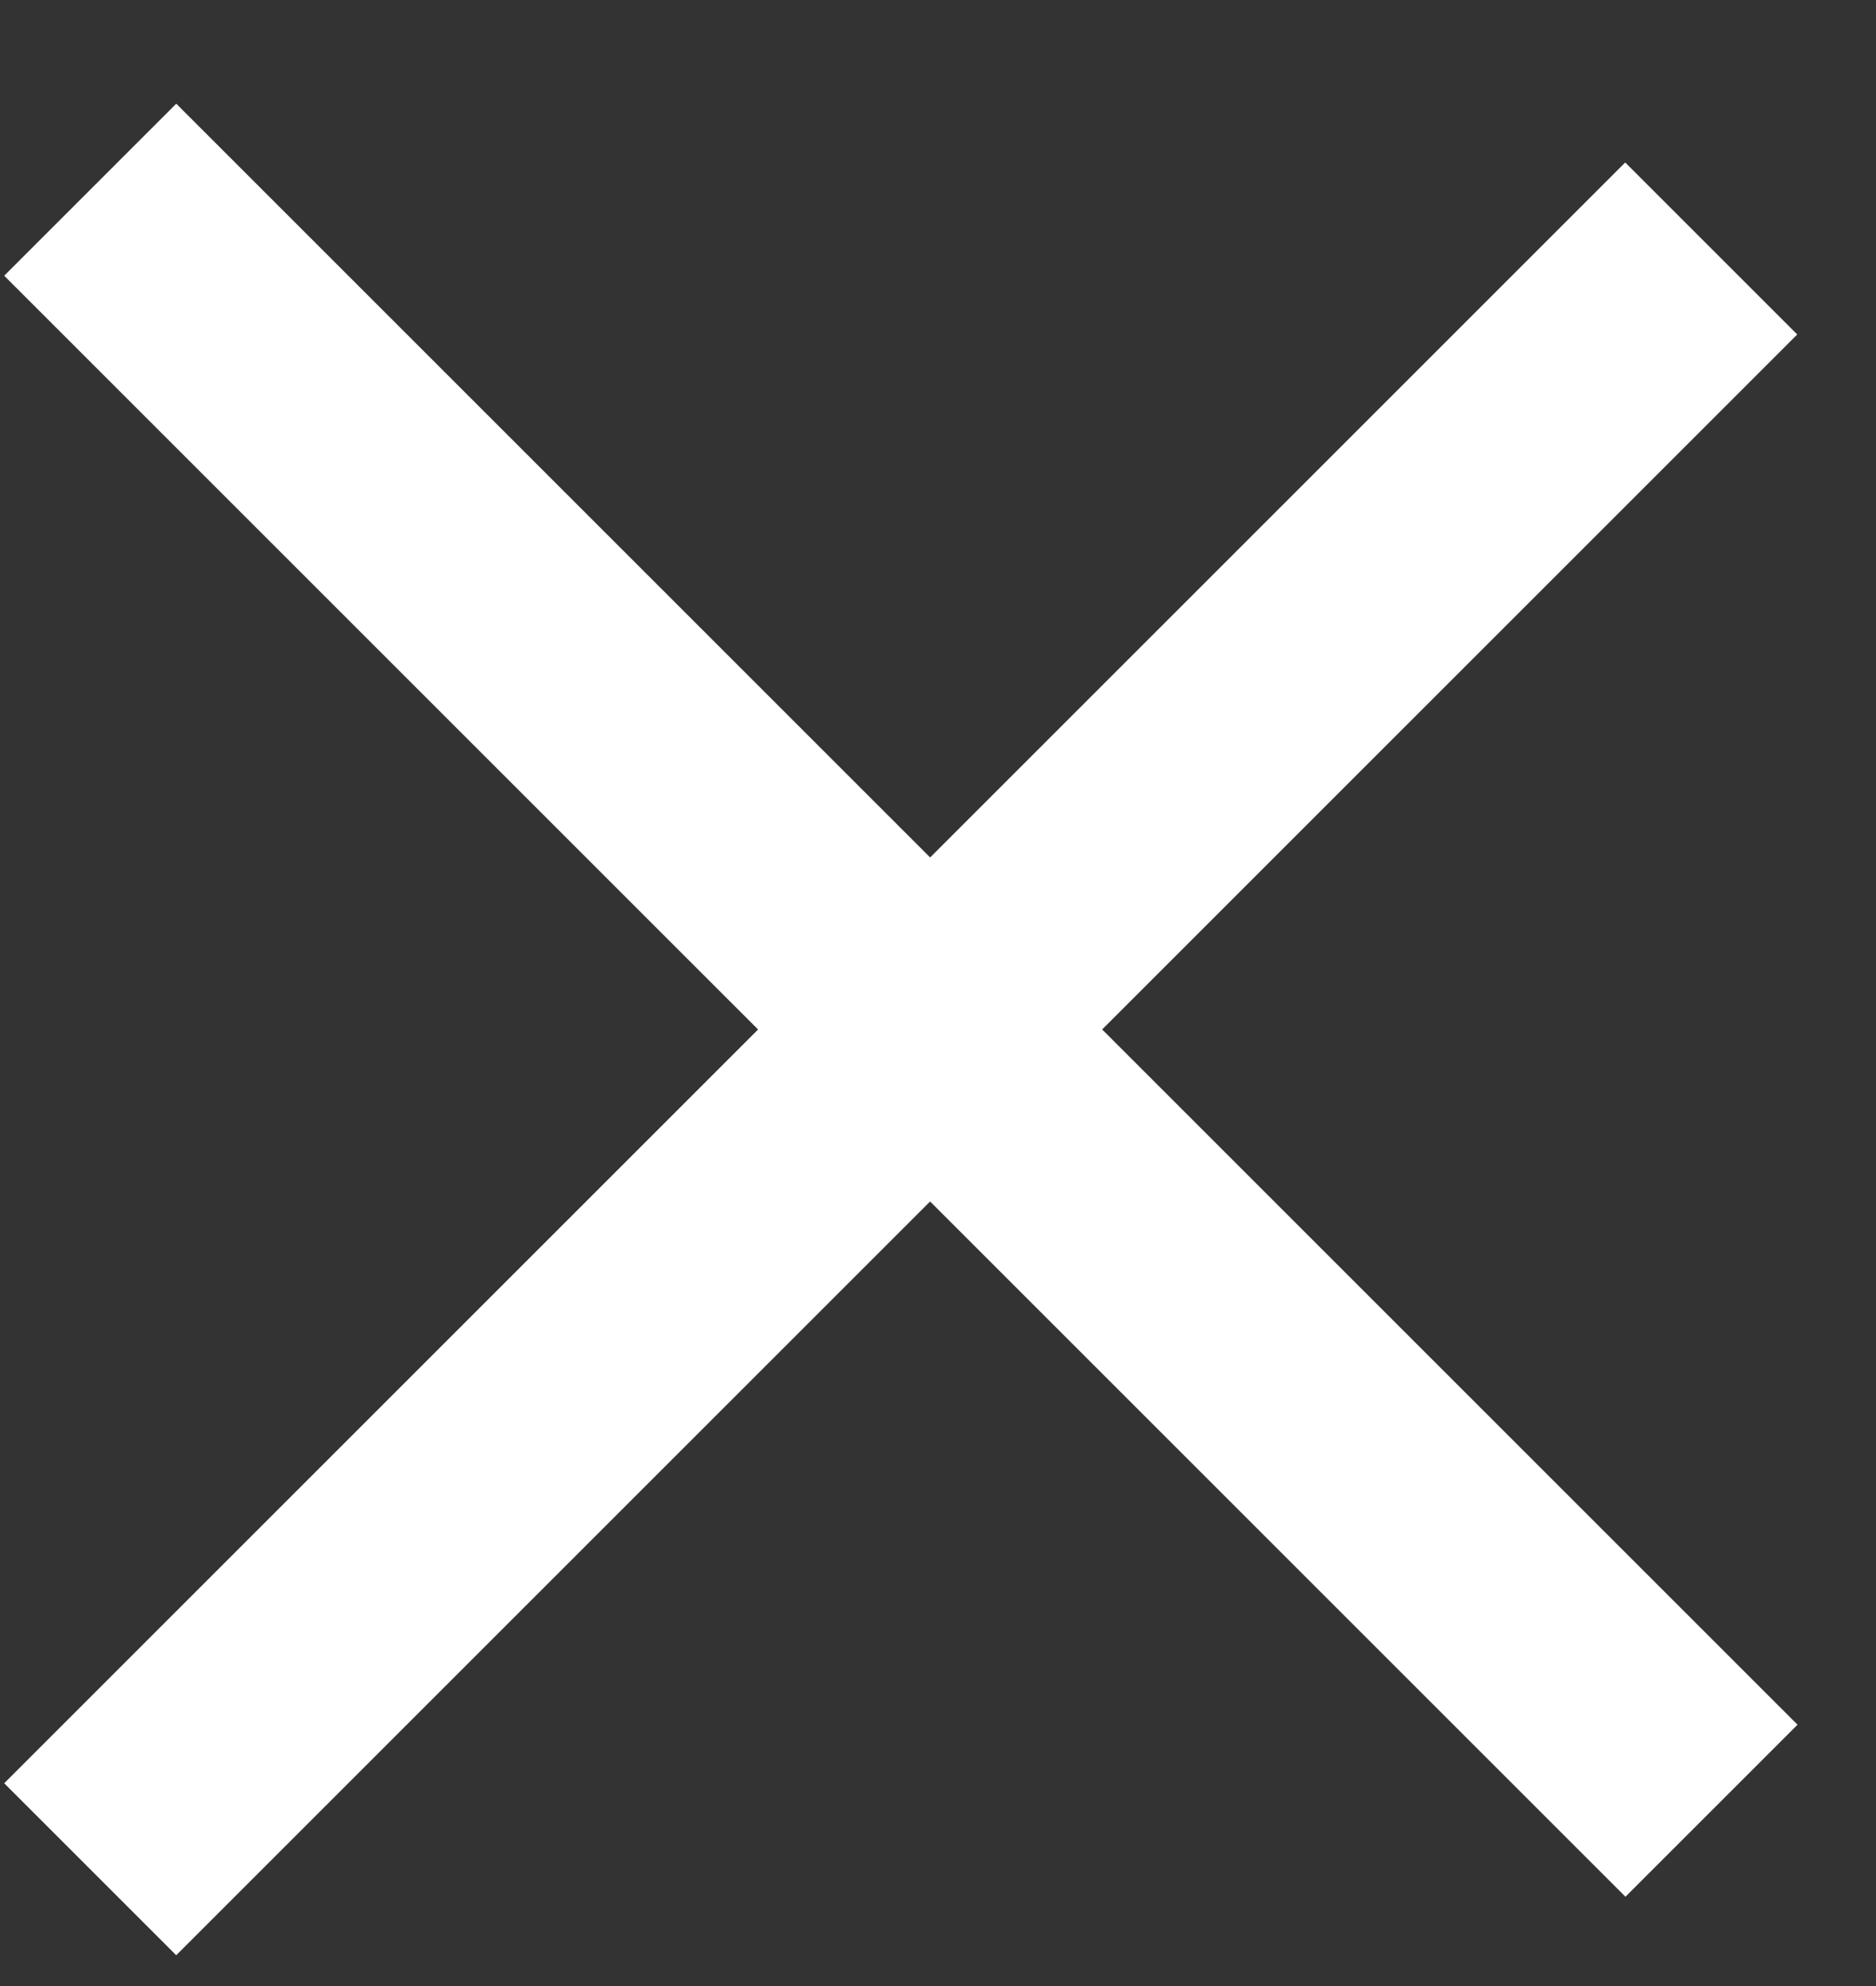
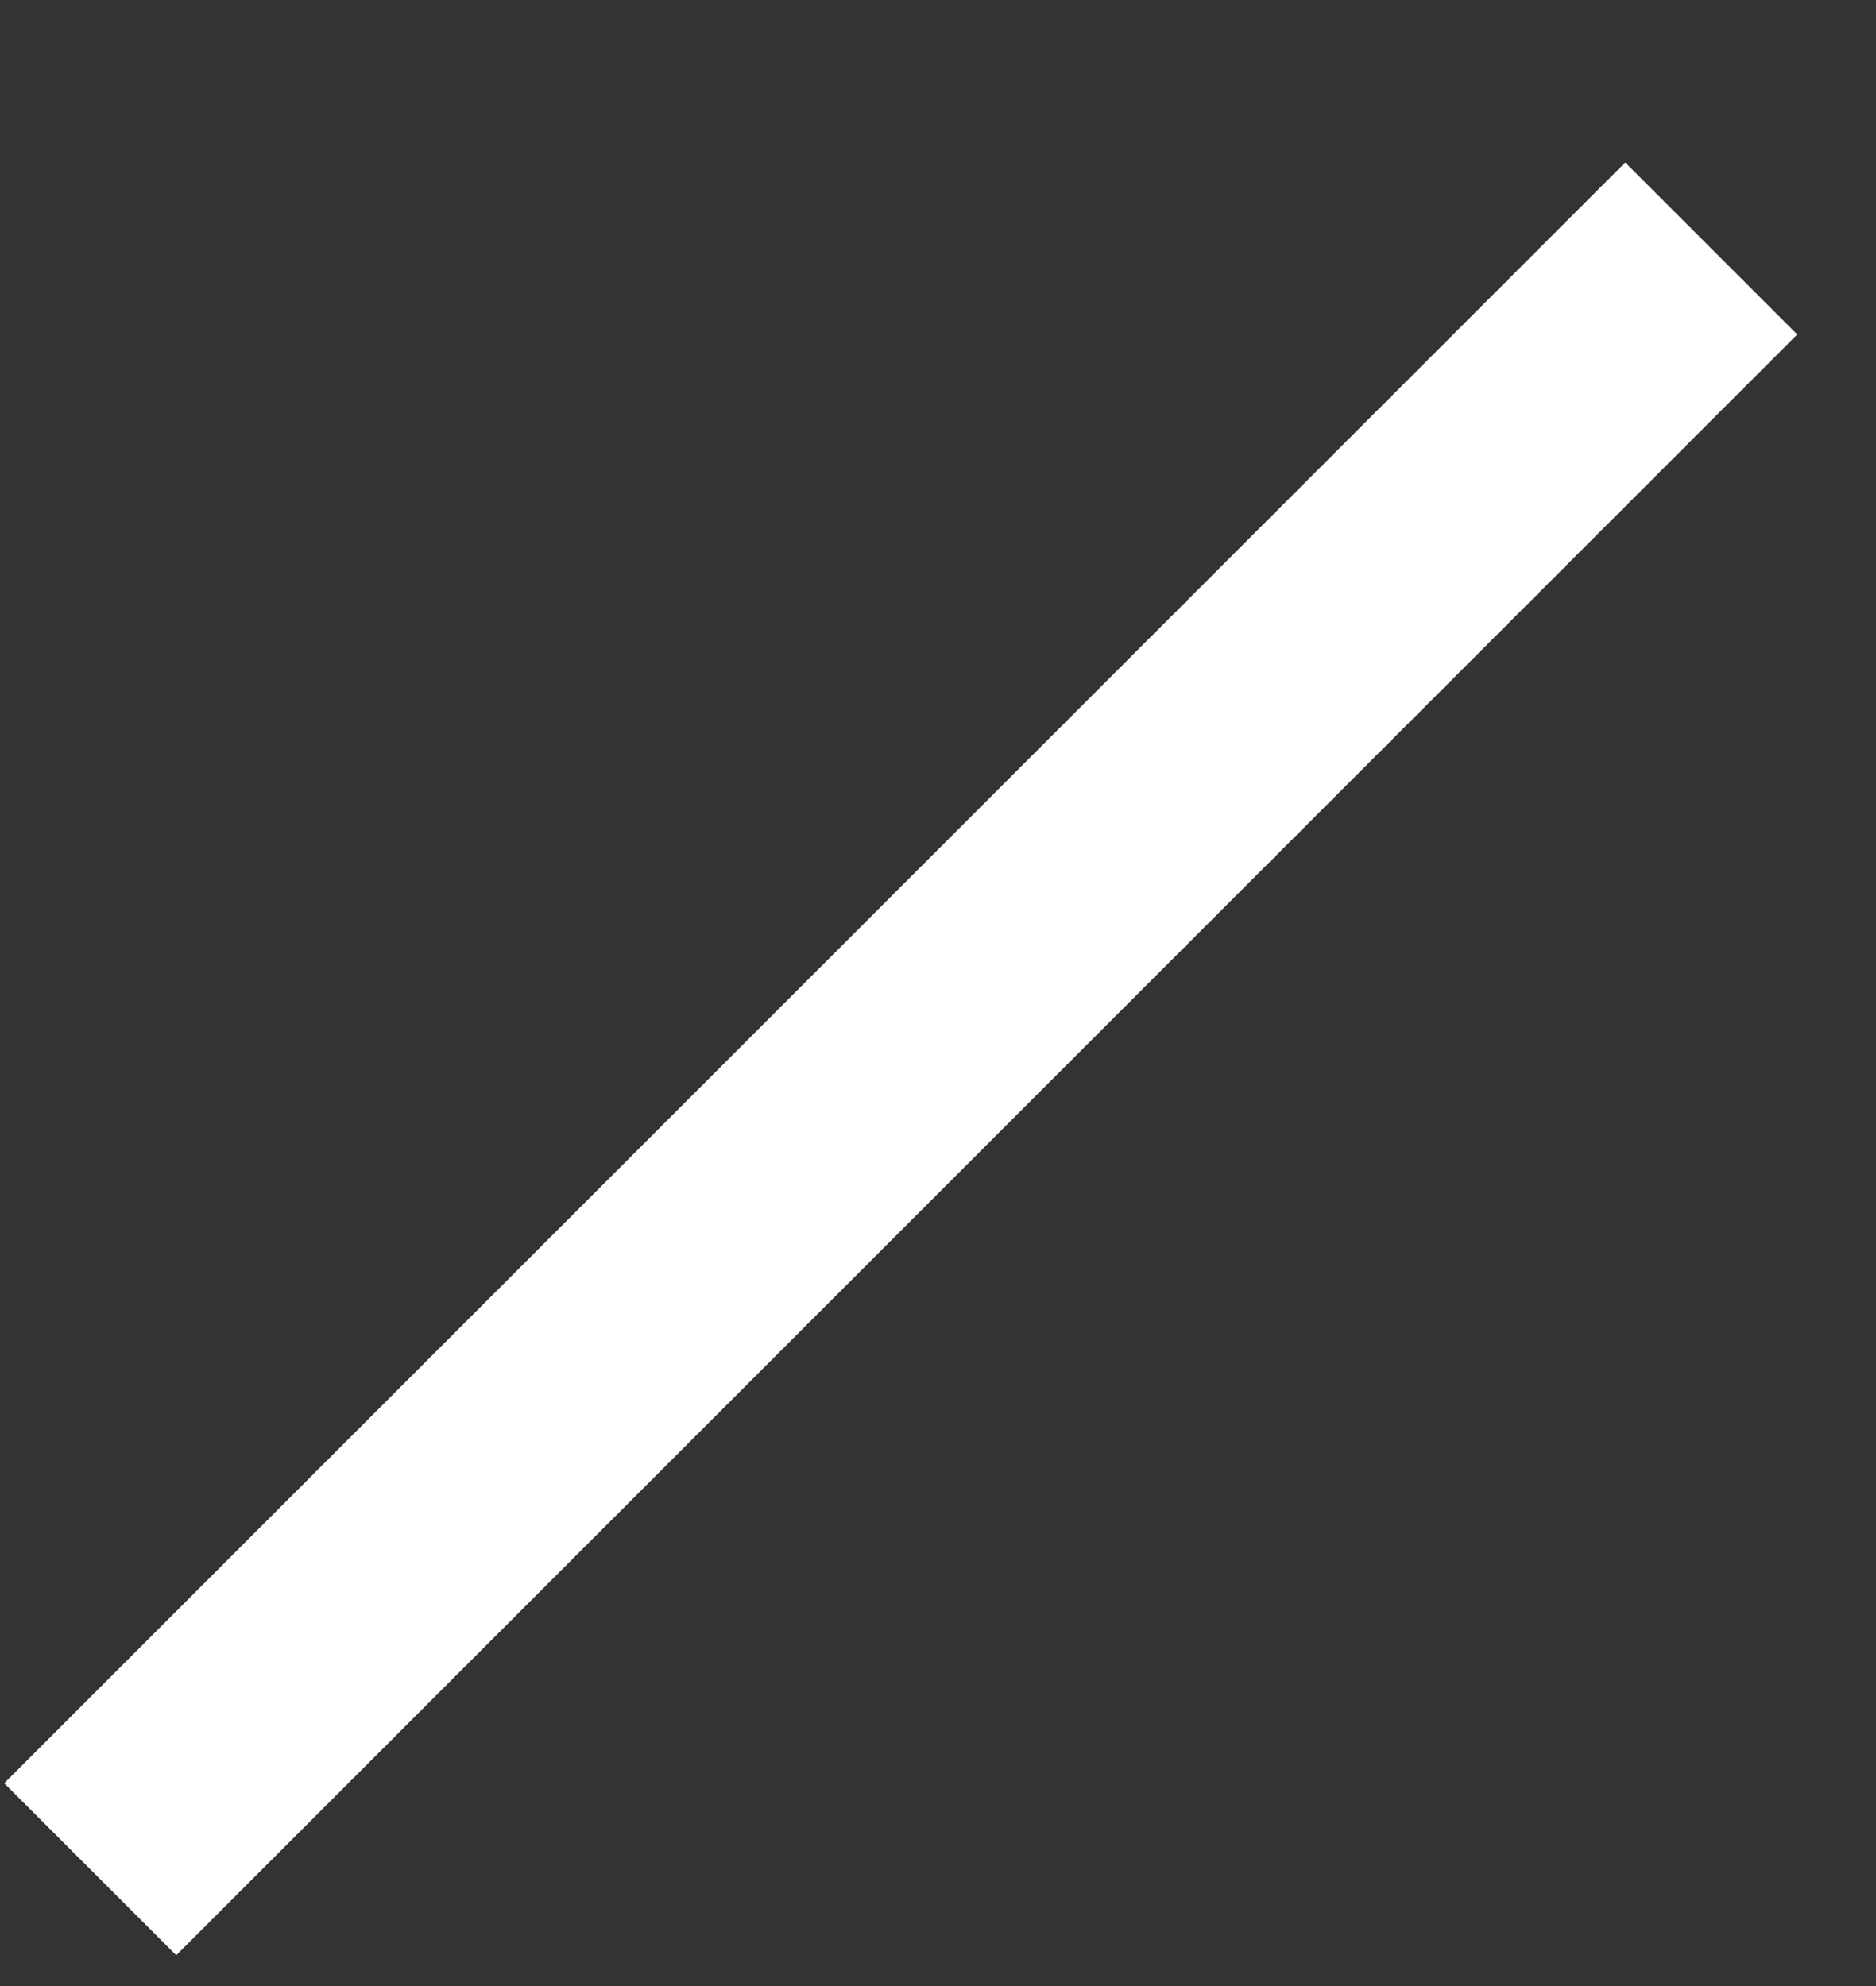
<svg xmlns="http://www.w3.org/2000/svg" width="17" height="18" viewBox="0 0 17 18" fill="none">
  <rect x="0" y="0" width="17" height="18" fill="#333333" stroke="none" />
-   <rect x="0.038" y="2.499" width="2.205" height="20.777" transform="rotate(-45 0.038 2.499)" fill="white" />
  <rect width="2.205" height="20.777" transform="matrix(0.707 0.707 0.707 -0.707 0.038 16.162)" fill="white" />
</svg>